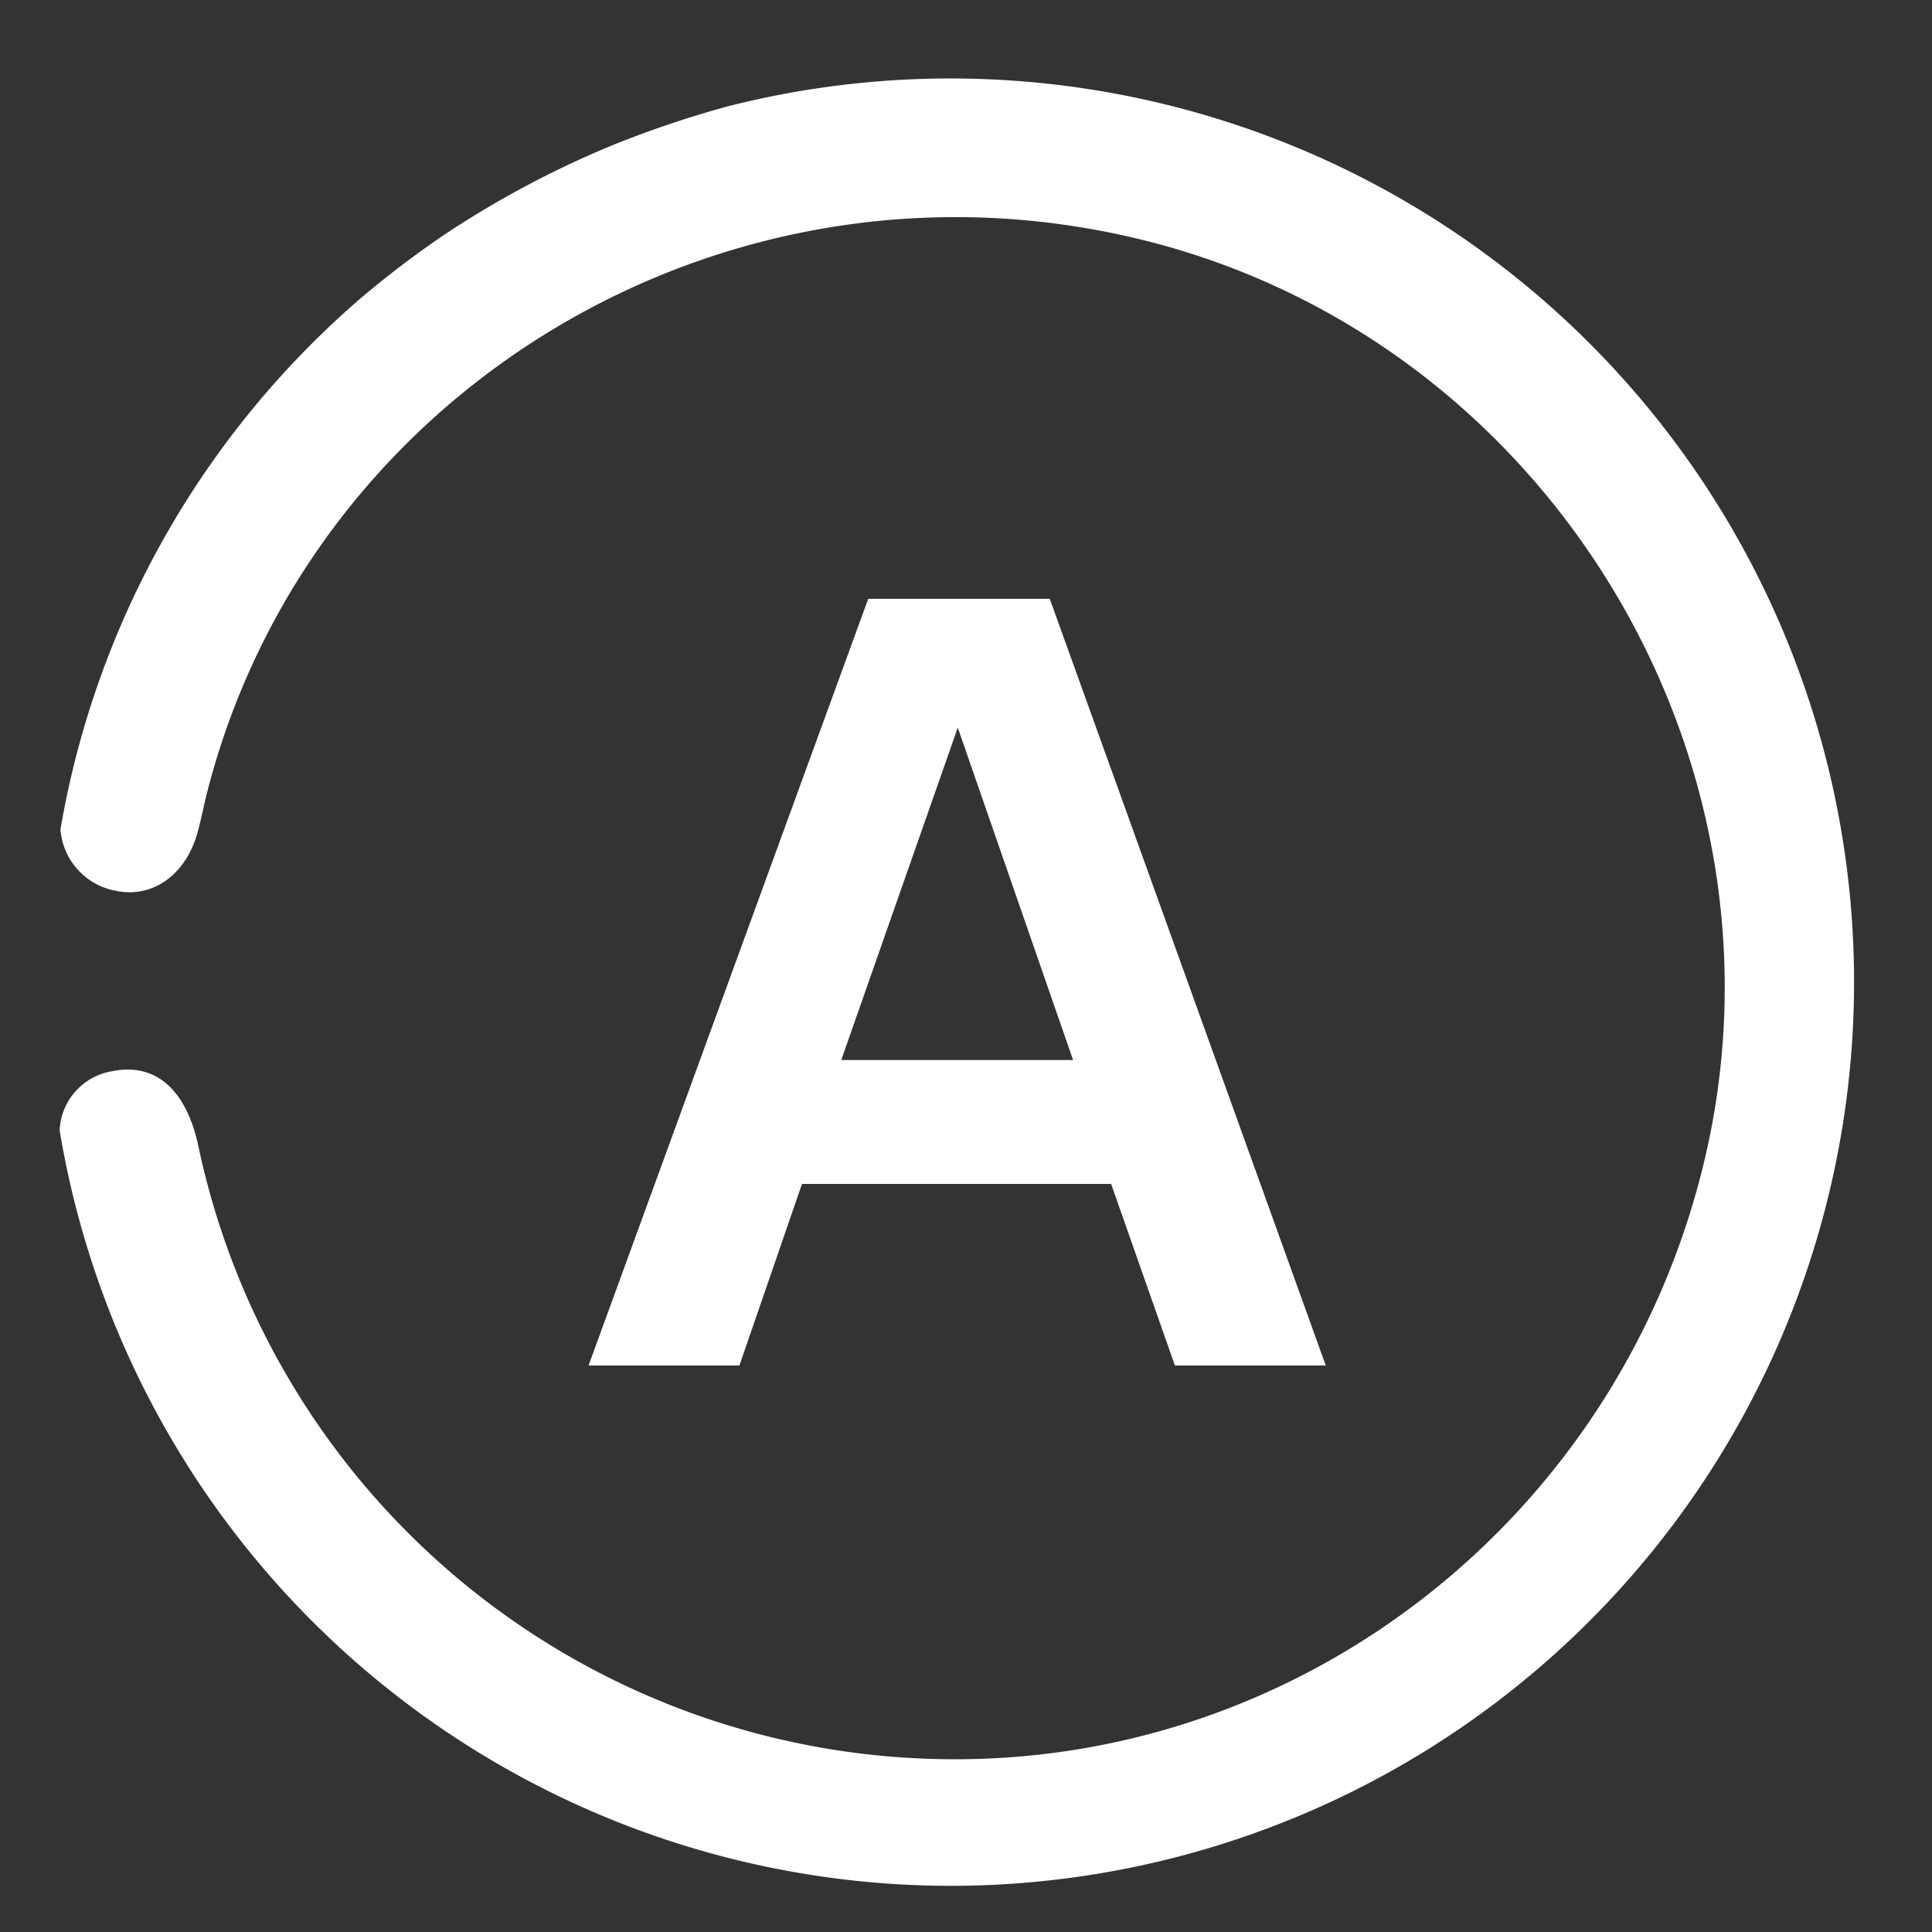
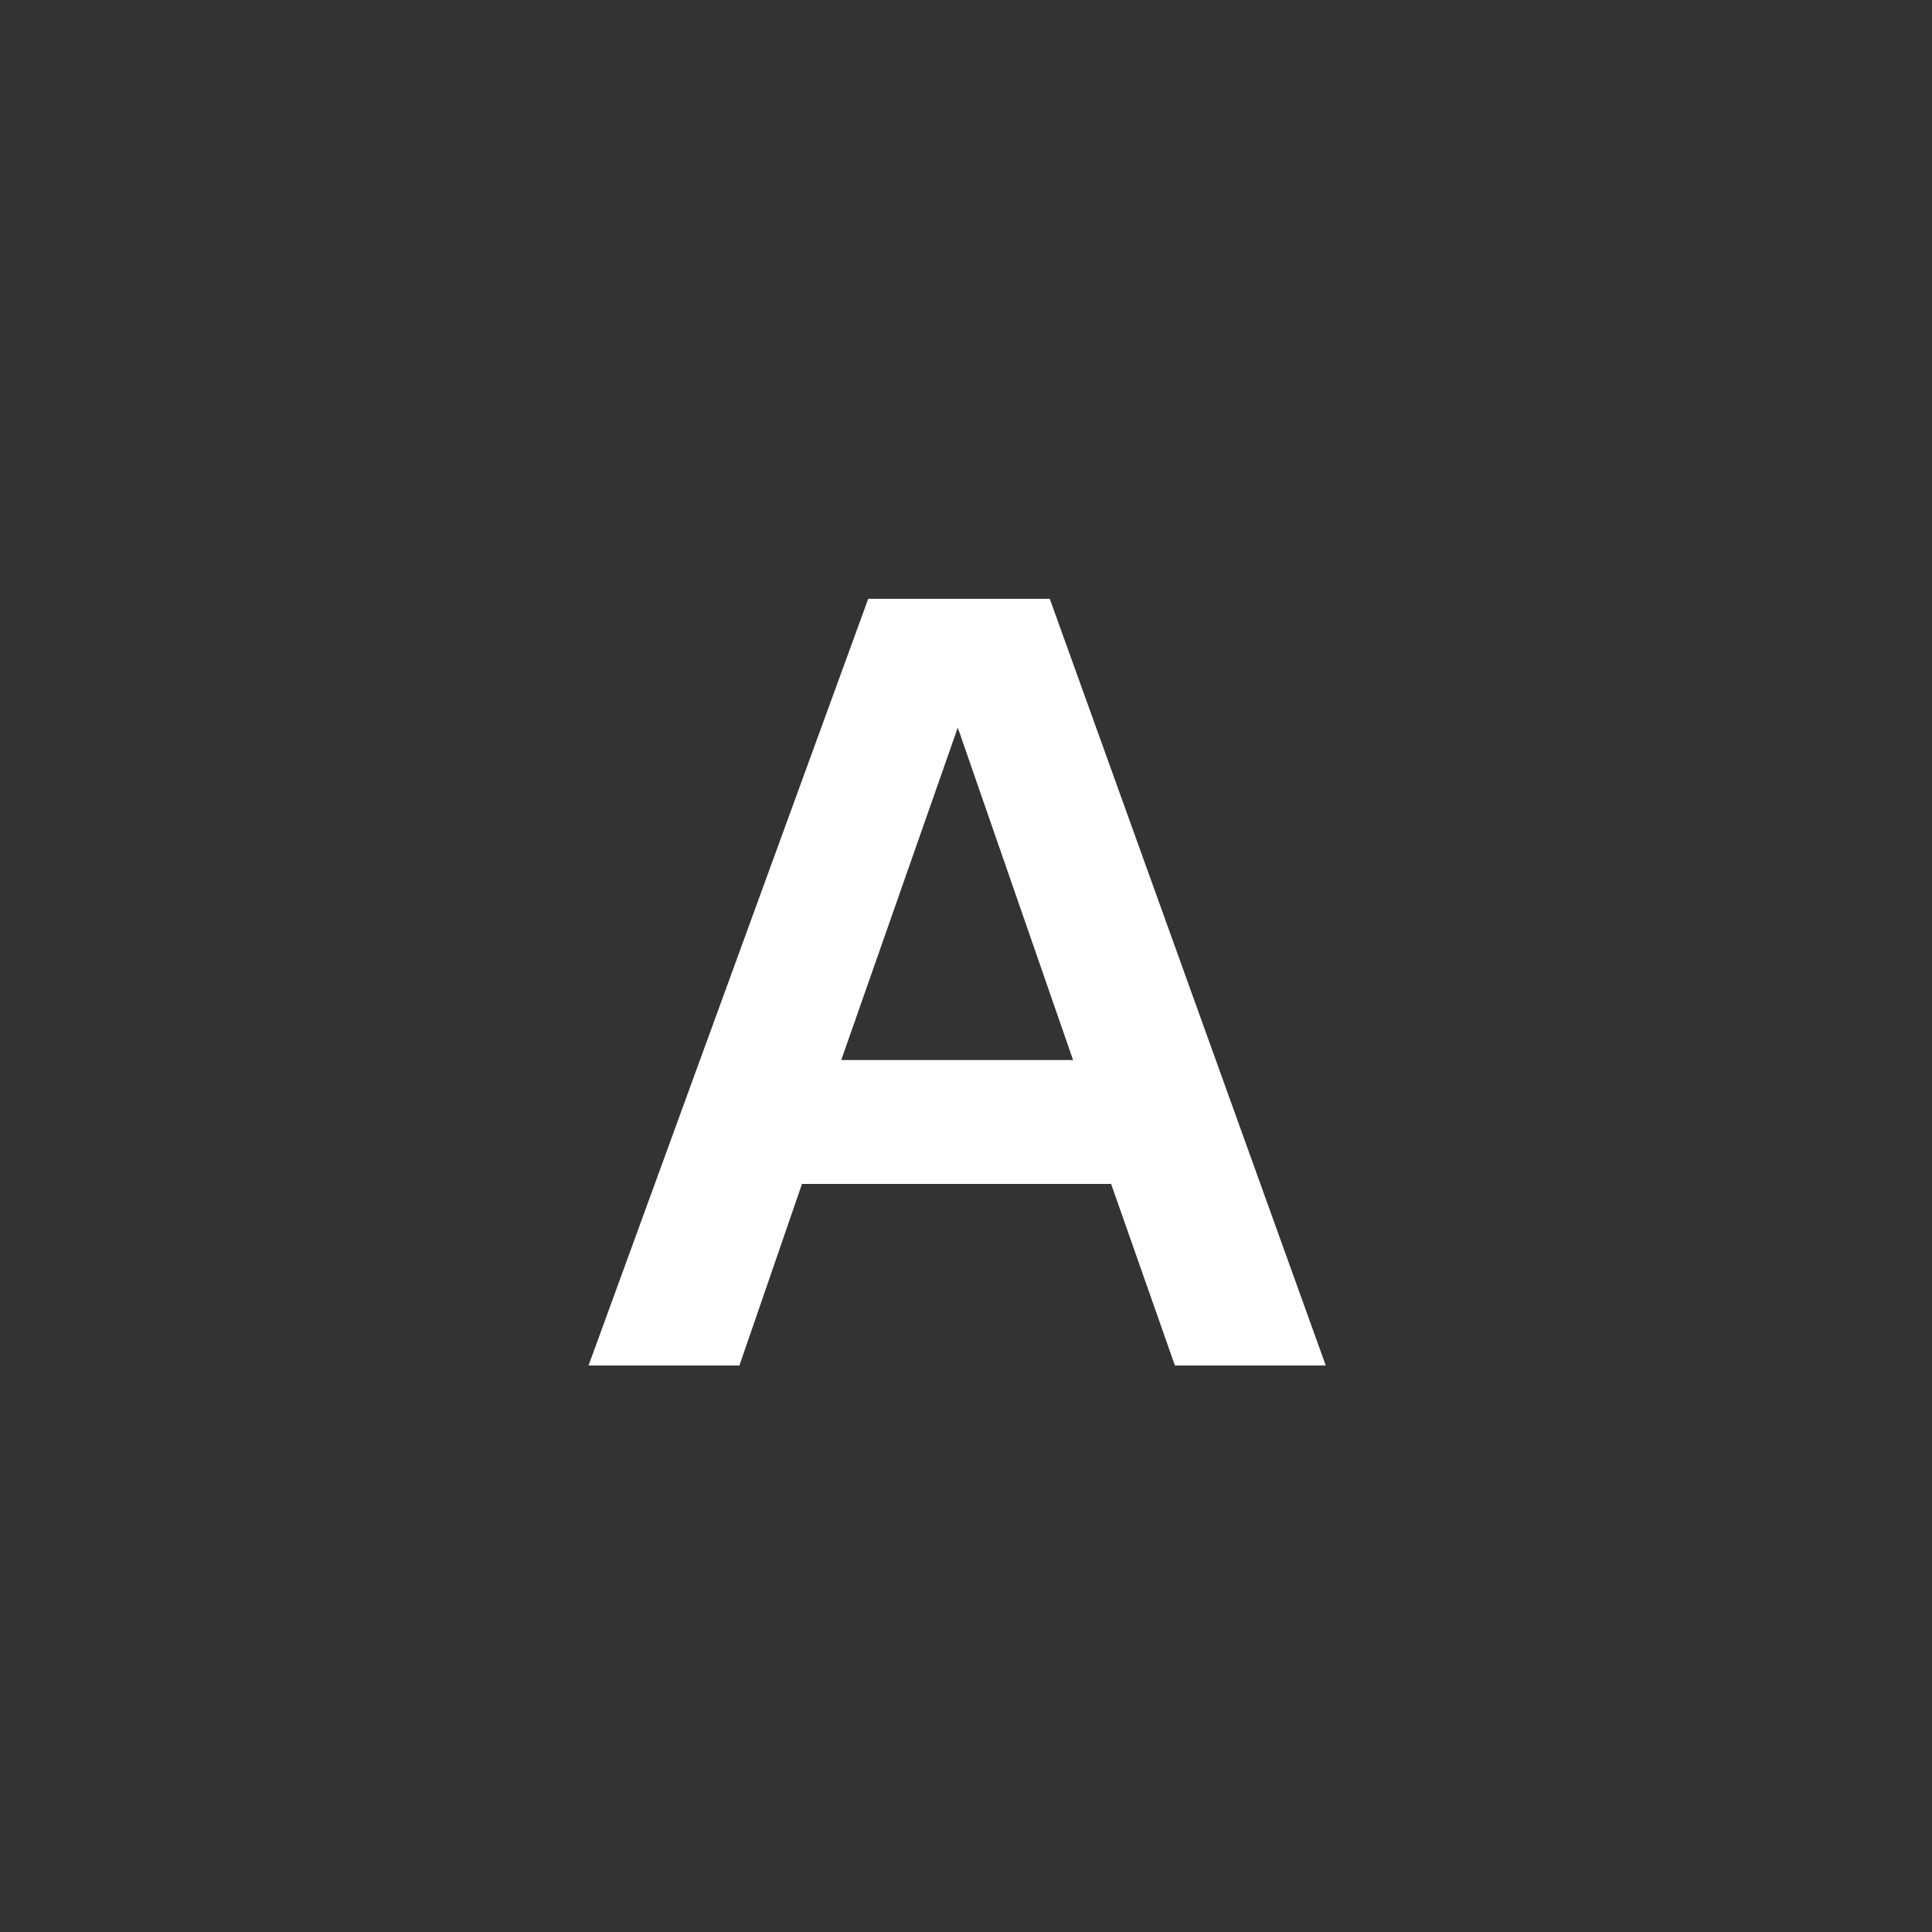
<svg xmlns="http://www.w3.org/2000/svg" id="Calque_1" data-name="Calque 1" viewBox="0 0 155 155">
  <rect x="0" y="0" width="155" height="155" fill="#333333" stroke="none" />
  <g>
-     <path d="M76.297,151.296A72.5,72.5,0,1,0,58.393,8.529a83.987,83.987,0,0,0-9.09,3.053A78.387,78.387,0,0,0,35.489,18.936a79.508,79.508,0,0,0-6.529,4.973A72.378,72.378,0,0,0,4.849,66.542a5.428,5.428,0,0,0,4.397,4.915c2.956.642,5.637-1.229,6.594-4.639.303-1.079.503-2.186.782-3.272,8.381-32.675,42.124-52.521,75.231-44.25,32.456,8.108,52.759,41.77,44.783,74.249-6.936,28.242-32.177,47.986-60.84,47.591A62.011,62.011,0,0,1,15.905,91.9C14.904,87.325,12.416,85.21,8.913,85.957a5.031,5.031,0,0,0-4.129,4.728A72.508,72.508,0,0,0,76.297,151.296Z" fill="#fff" />
    <path d="M106.362,109.548H94.259l-5.117-14.564H64.342l-5.019,14.564H47.219L69.656,48.043H84.221ZM76.84,58.376,67.491,85.045H86.091Z" fill="#fff" />
  </g>
</svg>